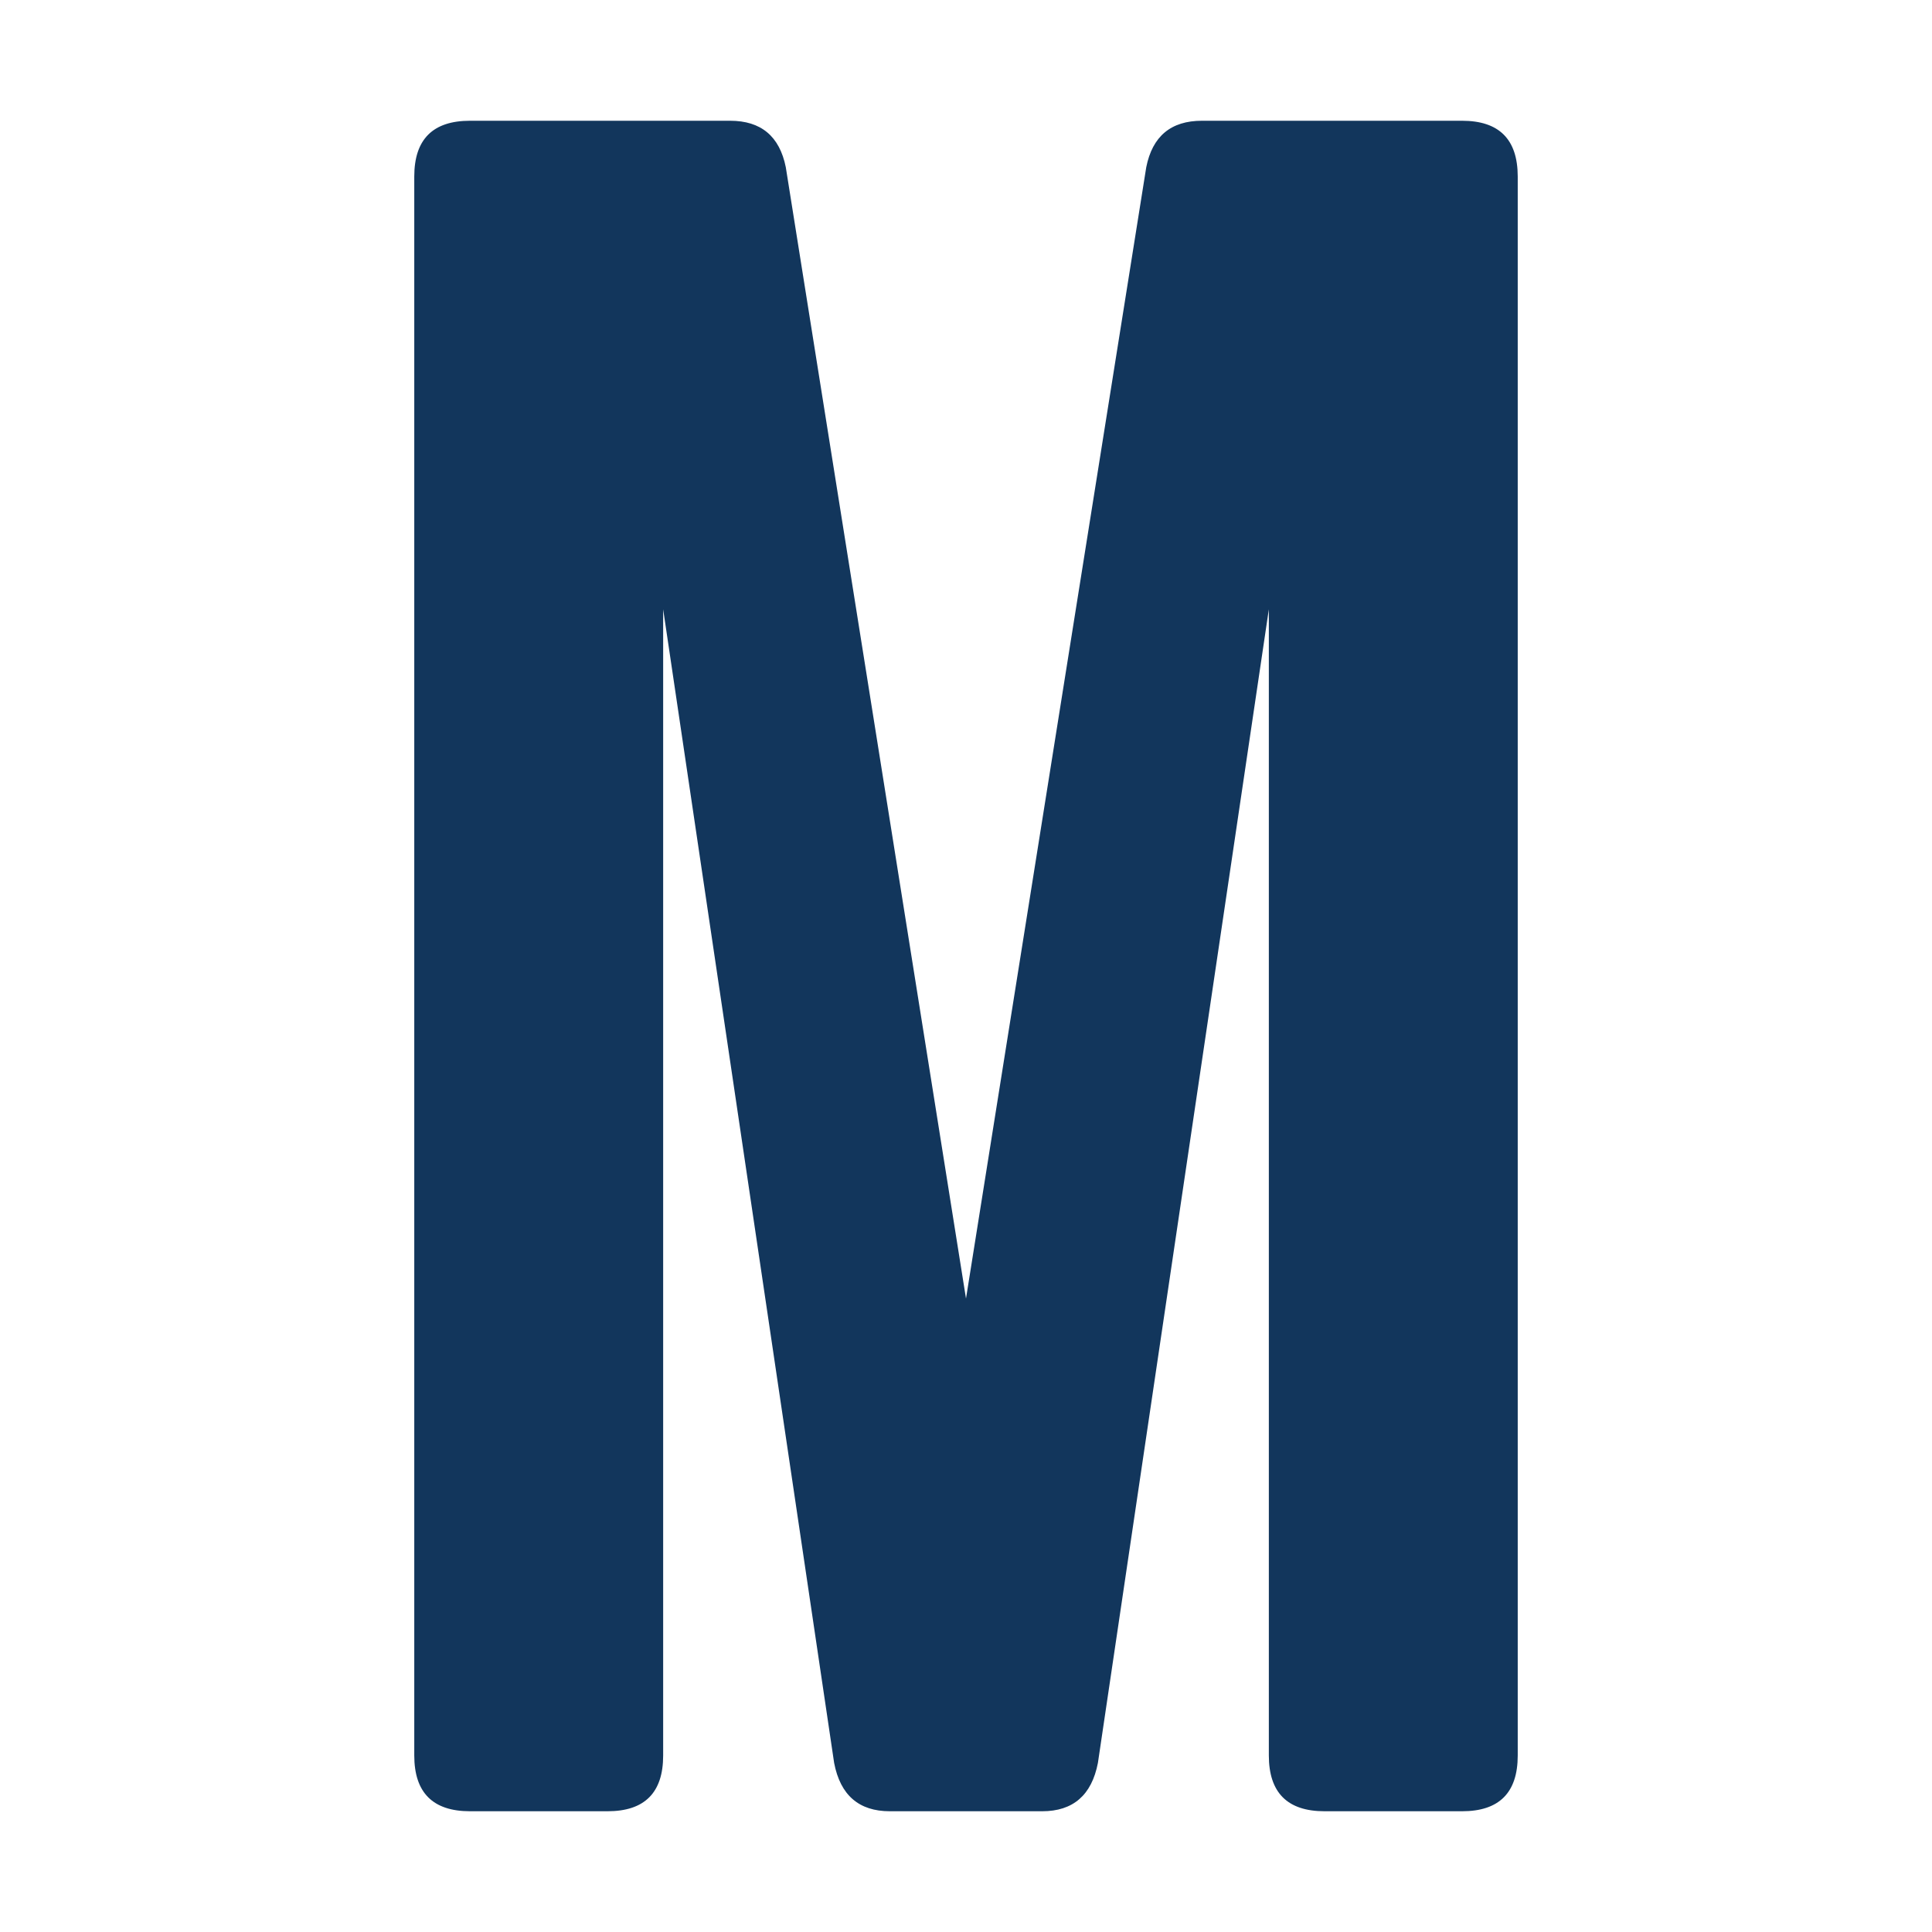
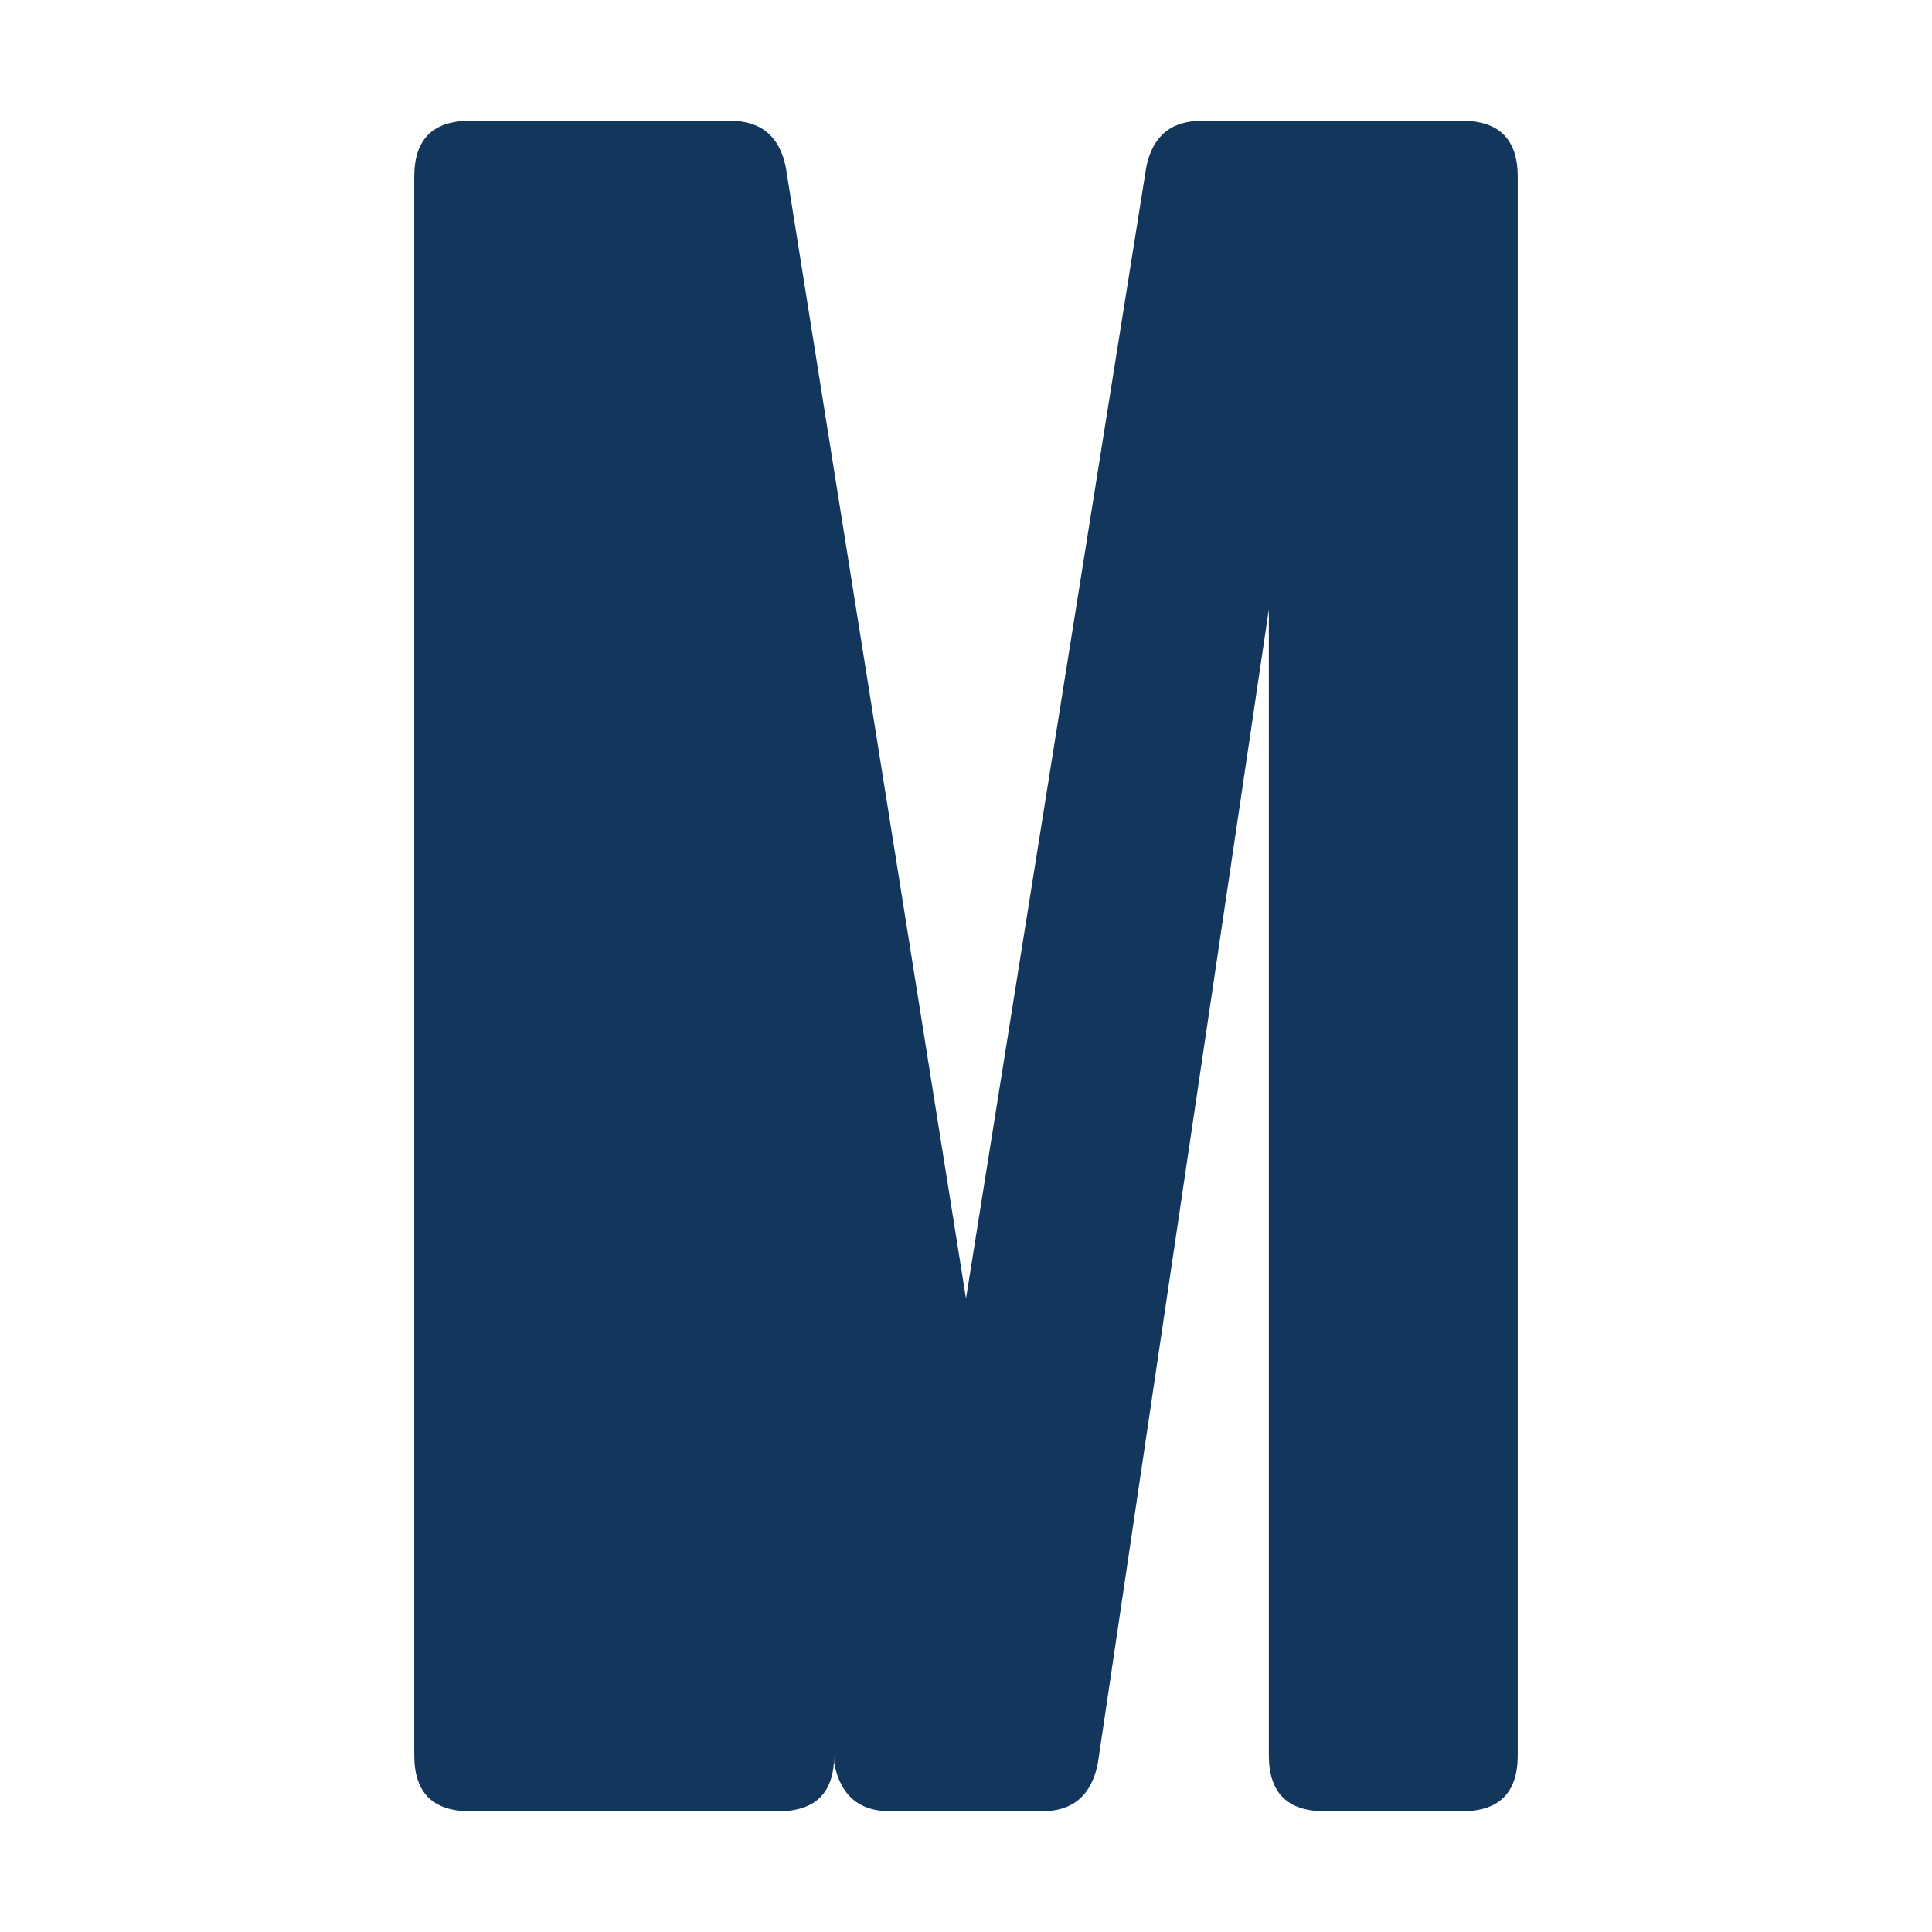
<svg xmlns="http://www.w3.org/2000/svg" id="레이어_1" data-name="레이어 1" viewBox="0 0 400 400">
  <defs>
    <style>
      .cls-1 {
        fill: rgba(18,54,92,1.0);
      }
    </style>
  </defs>
-   <path class="cls-1" d="M314.23,363.46q0,11.55-11.53,11.54H274.23q-11.52,0-11.53-11.54V126.15L227.31,365q-1.94,10-11.54,10H184.23q-9.61,0-11.53-10L137.3,126.15V363.46q0,11.55-11.53,11.54H97.31q-11.53,0-11.54-11.54V36.54Q85.77,25,97.31,25h53.85q9.6,0,11.53,9.62L200,268.85,237.32,34.62Q239.23,25,248.85,25H302.7q11.52,0,11.53,11.54Z" />
+   <path class="cls-1" d="M314.23,363.46q0,11.55-11.53,11.54H274.23q-11.52,0-11.53-11.54V126.15L227.31,365q-1.94,10-11.54,10H184.23q-9.61,0-11.53-10V363.46q0,11.55-11.53,11.54H97.31q-11.53,0-11.54-11.54V36.54Q85.77,25,97.31,25h53.85q9.6,0,11.53,9.62L200,268.85,237.32,34.62Q239.23,25,248.85,25H302.7q11.52,0,11.53,11.54Z" />
</svg>